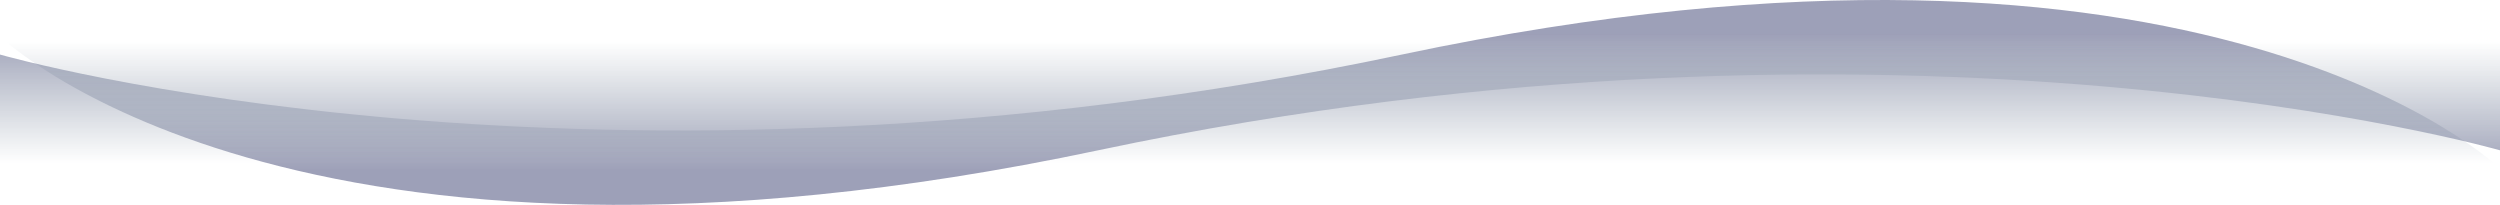
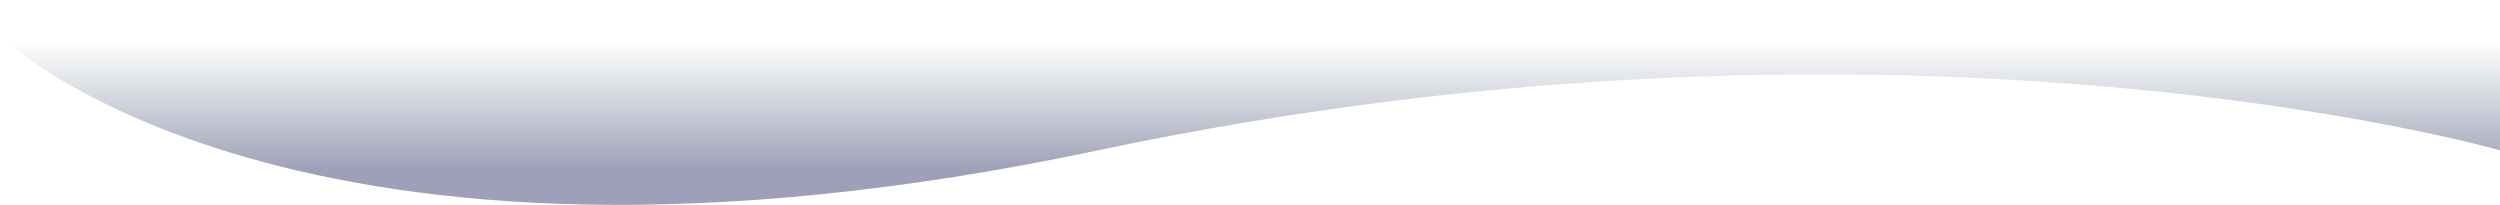
<svg xmlns="http://www.w3.org/2000/svg" width="1440" height="118" viewBox="0 0 1440 118" fill="none">
-   <path d="M0 97.13L1440 97.13C1440 97.13 1272.5 -66.966 807.5 31.422C342.5 129.811 0 31.422 0 31.422L0 97.13Z" fill="url(#paint0_linear_1215_2875)" />
  <path d="M1440 20.87L0 20.87C0 20.87 167.5 184.967 632.5 86.578C1097.5 -11.811 1440 86.578 1440 86.578L1440 20.87Z" fill="url(#paint1_linear_1215_2875)" />
  <defs>
    <linearGradient id="paint0_linear_1215_2875" x1="720" y1="97.13" x2="720" y2="7.78143e-05" gradientUnits="userSpaceOnUse">
      <stop offset="0.031" stop-color="#586C81" stop-opacity="0" />
      <stop offset="0.797" stop-color="#5C6088" stop-opacity="0.6" />
    </linearGradient>
    <linearGradient id="paint1_linear_1215_2875" x1="720" y1="20.87" x2="720" y2="118" gradientUnits="userSpaceOnUse">
      <stop offset="0.031" stop-color="#586C81" stop-opacity="0" />
      <stop offset="0.797" stop-color="#5C6088" stop-opacity="0.6" />
    </linearGradient>
  </defs>
</svg>